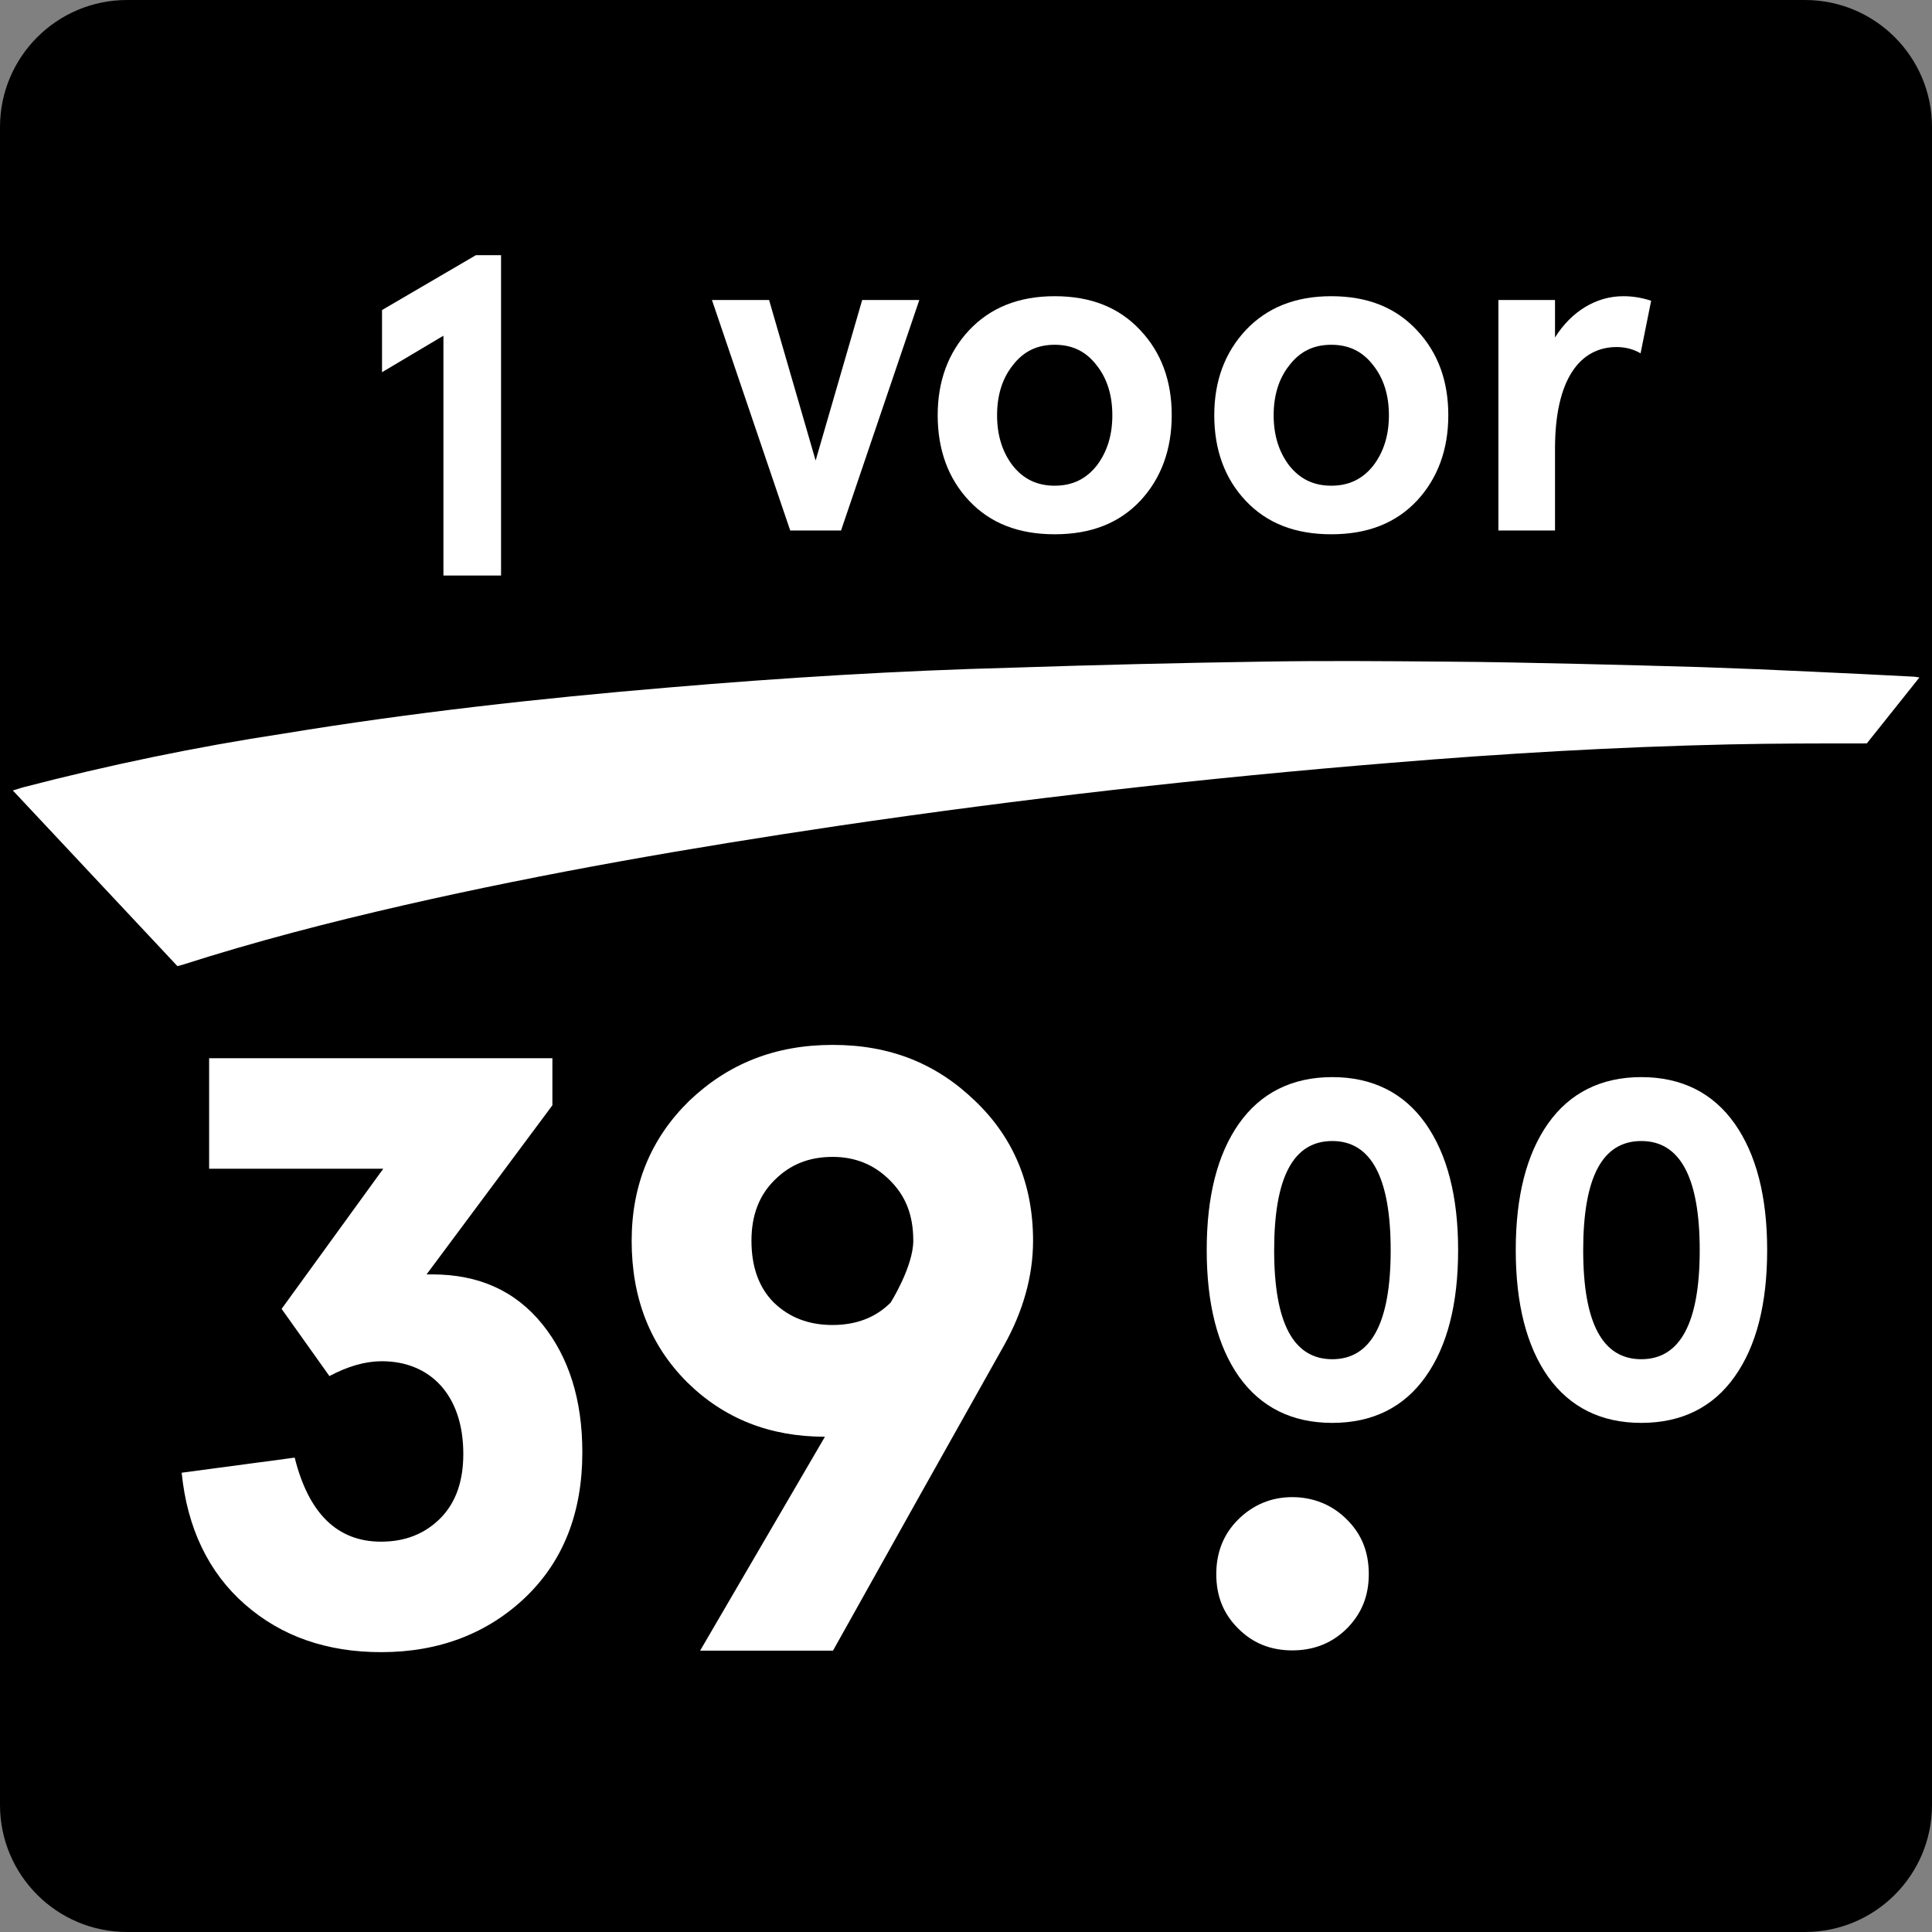
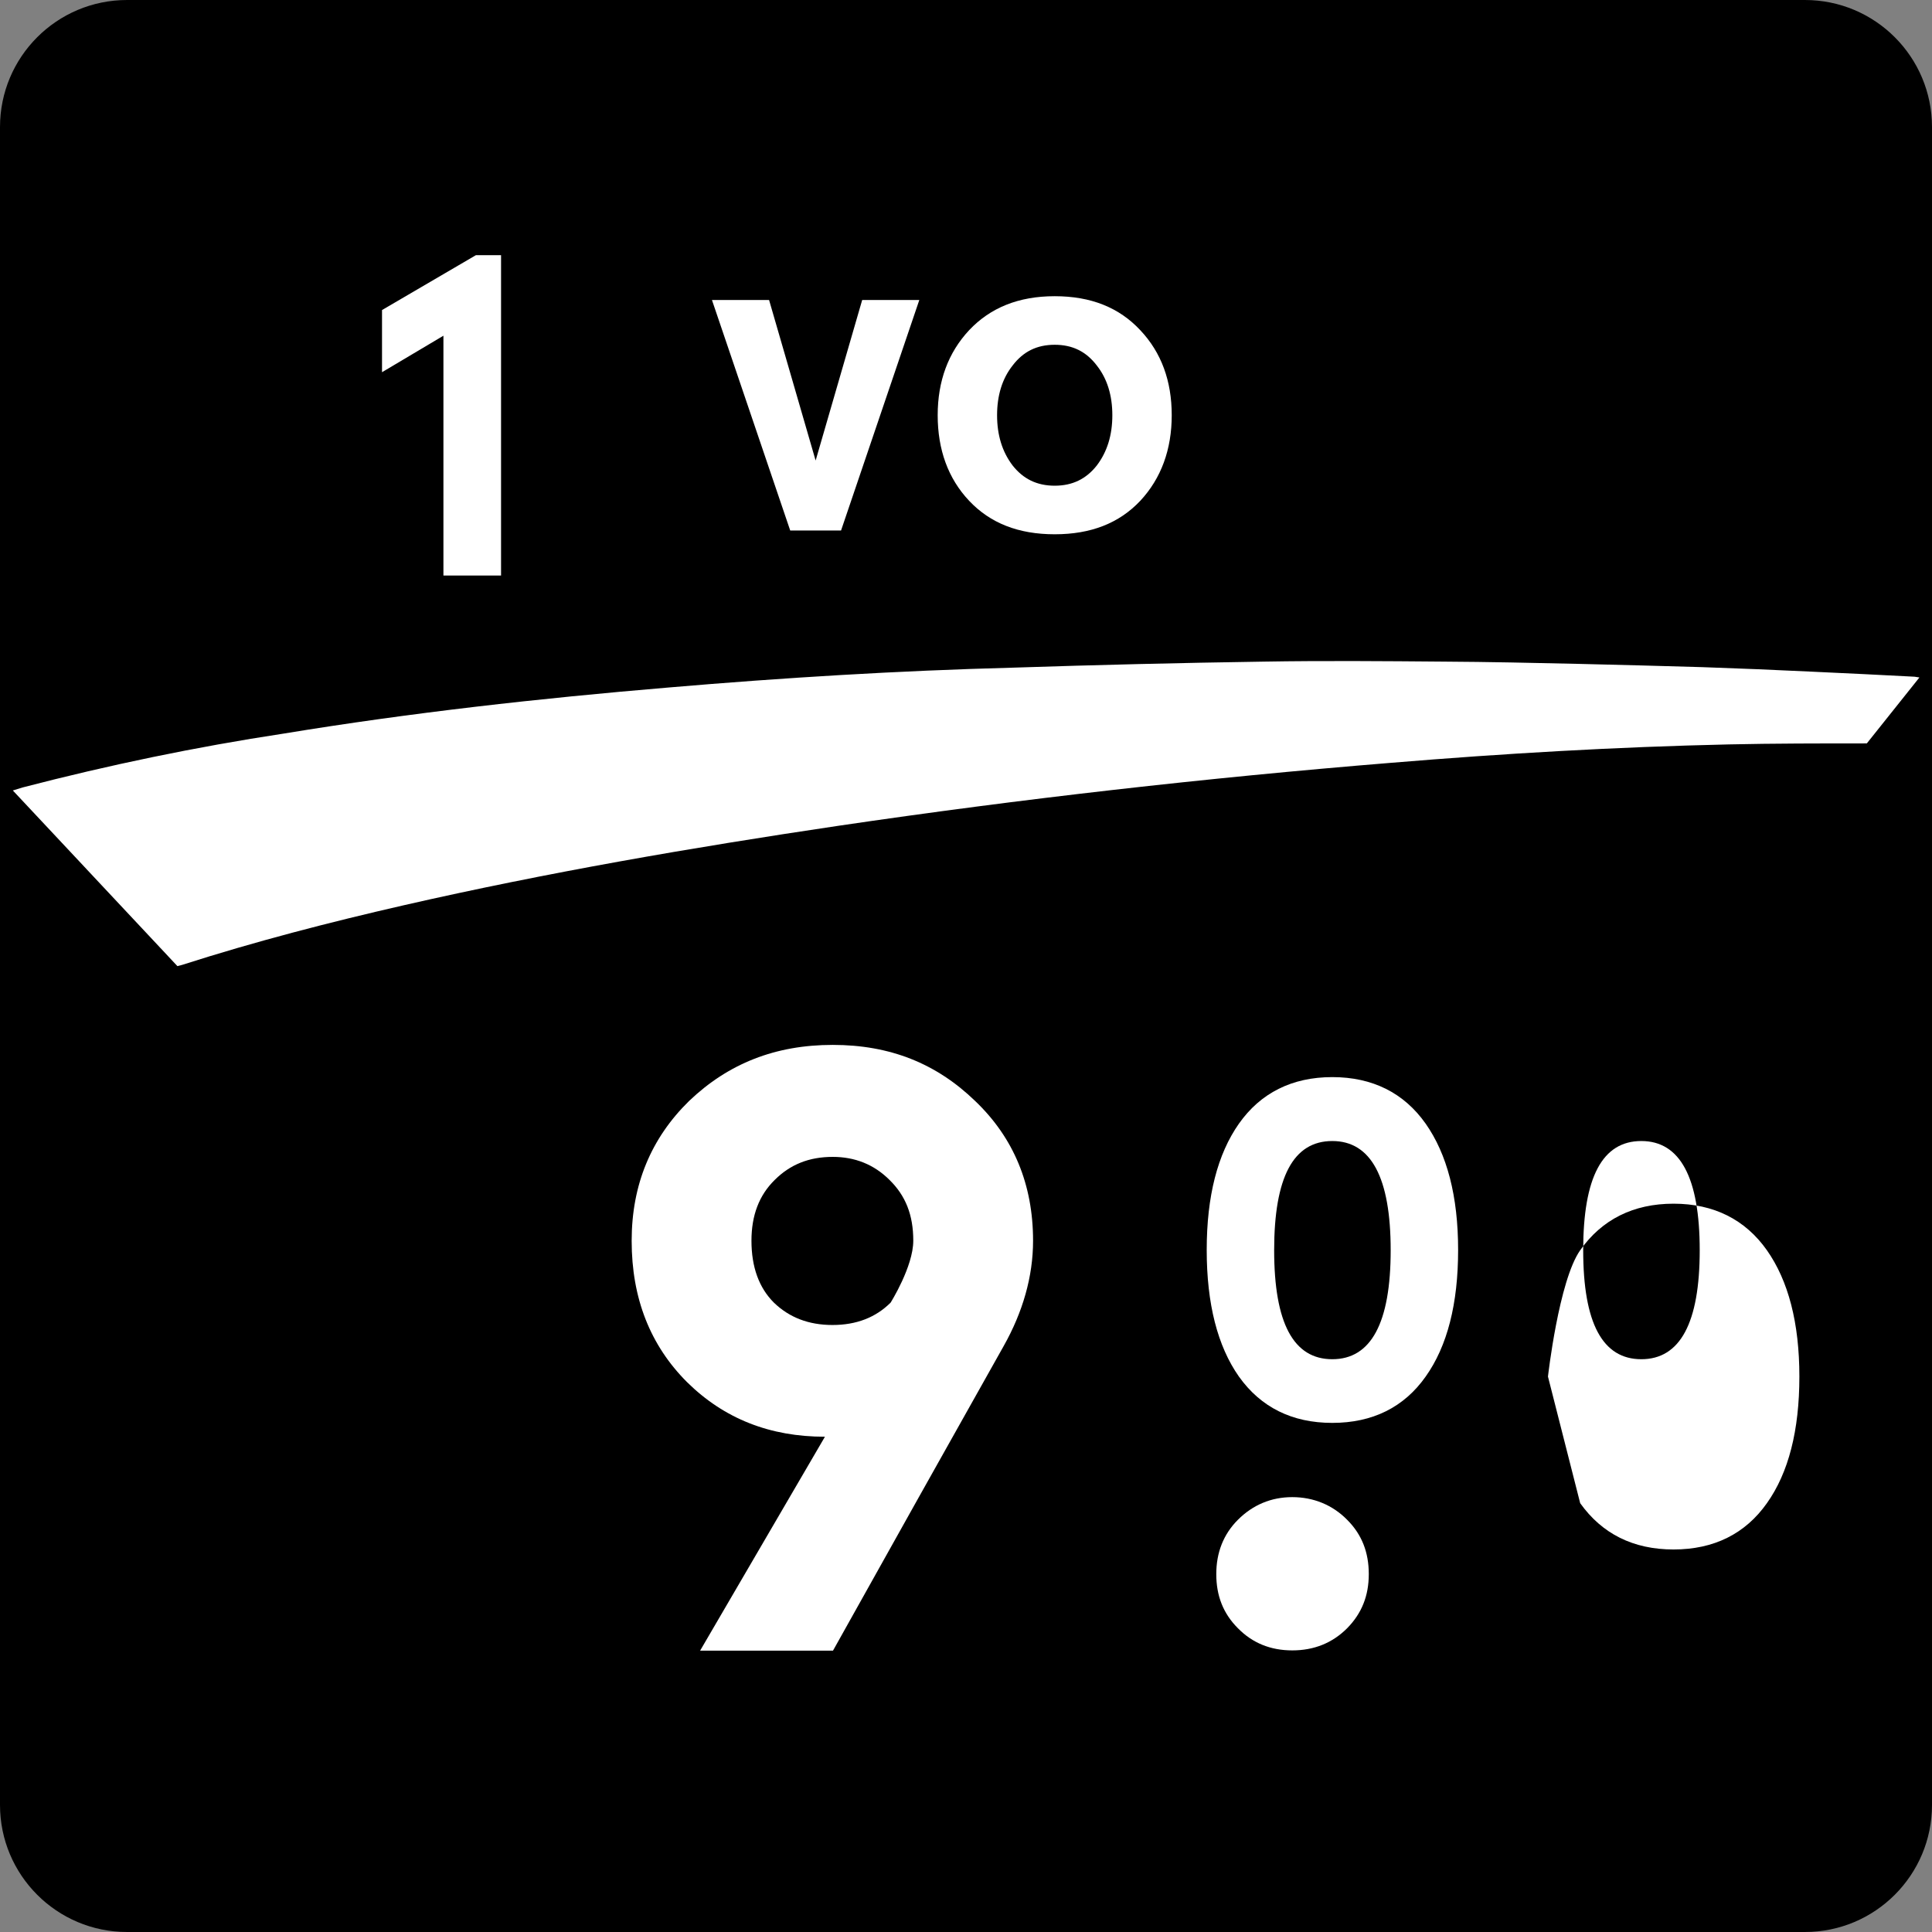
<svg xmlns="http://www.w3.org/2000/svg" id="Layer_1" data-name="Layer 1" viewBox="0 0 76.77 76.77">
  <rect x="0" y="0" width="76.77" height="76.77" fill="#808080" stroke="none" />
  <defs>
    <style>
      .cls-1 {
        fill: #fff;
      }
    </style>
  </defs>
  <path d="M0,5.05C0,2.26,2.26,0,5.05,0h66.67c2.79,0,5.05,2.26,5.05,5.05v66.67c0,2.79-2.26,5.05-5.05,5.05H5.05c-2.79,0-5.05-2.26-5.05-5.05V5.05Z" />
  <path class="cls-1" d="M74.18,29.54c-1.84,0-3.68,0-5.49.04-4.47.1-8.94.36-13.4.73-7.37.6-14.7,1.43-22.02,2.51-5.78.86-11.53,1.85-17.22,3.15-2.97.68-5.91,1.44-8.81,2.37l-.19.05L.51,31.41l.39-.12c3.42-.89,6.88-1.61,10.37-2.14,5.05-.83,10.16-1.4,15.28-1.83,4.56-.39,9.13-.67,13.7-.79,3.32-.11,6.64-.19,9.97-.24,2.39-.04,4.77-.02,7.15,0,1.78.01,3.57.05,5.36.09,1.63.04,3.27.08,4.92.13,1.47.05,2.91.11,4.36.18,1.36.06,2.71.13,4.07.2l.19.03" />
  <path class="cls-1" d="M31.4,21.08l-3.11-9.16h2.27l1.85,6.38,1.85-6.38h2.27l-3.11,9.16h-2.04Z" />
  <path class="cls-1" d="M38.51,19.9c-.84-.89-1.25-2.04-1.25-3.4s.42-2.49,1.25-3.38c.84-.89,1.96-1.35,3.4-1.35s2.56.45,3.4,1.35c.84.89,1.25,2.02,1.25,3.38s-.42,2.51-1.25,3.4c-.84.89-1.96,1.33-3.4,1.33s-2.56-.44-3.4-1.33ZM40.24,14.52c-.42.53-.62,1.2-.62,1.98s.2,1.45.62,2c.42.53.96.8,1.67.8s1.25-.27,1.67-.8c.42-.55.62-1.22.62-2s-.2-1.45-.62-1.98c-.42-.55-.96-.82-1.67-.82s-1.25.27-1.67.82Z" />
-   <path class="cls-1" d="M49.5,19.9c-.84-.89-1.25-2.04-1.25-3.4s.42-2.49,1.25-3.38c.84-.89,1.96-1.35,3.4-1.35s2.56.45,3.4,1.35c.84.89,1.25,2.02,1.25,3.38s-.42,2.51-1.25,3.4c-.84.89-1.96,1.33-3.4,1.33s-2.56-.44-3.4-1.33ZM51.23,14.52c-.42.53-.62,1.2-.62,1.98s.2,1.45.62,2c.42.53.96.8,1.67.8s1.25-.27,1.67-.8c.42-.55.62-1.22.62-2s-.2-1.45-.62-1.98c-.42-.55-.96-.82-1.67-.82s-1.25.27-1.67.82Z" />
-   <path class="cls-1" d="M61.79,17.83v3.25h-2.25v-9.16h2.25v1.49c.65-1.04,1.64-1.64,2.71-1.64.35,0,.71.05,1.11.18l-.42,2.09c-.27-.16-.6-.25-.95-.25-1.44,0-2.45,1.25-2.45,4.04Z" />
-   <path class="cls-1" d="M7.22,58.52l4.49-.6c.55,2.21,1.69,3.34,3.43,3.34.96,0,1.74-.31,2.36-.93.62-.63.91-1.48.91-2.56,0-2.34-1.32-3.68-3.24-3.68-.65,0-1.35.2-2.08.59l-1.9-2.67,4.04-5.57h-6.92v-4.39h13.64v1.87l-5,6.72h.23c1.84,0,3.3.65,4.38,1.99,1.04,1.3,1.58,2.98,1.58,5.08,0,2.39-.75,4.31-2.26,5.76-1.5,1.43-3.42,2.18-5.73,2.18-2.15,0-3.96-.62-5.42-1.9-1.45-1.27-2.29-3.04-2.51-5.22Z" />
  <path class="cls-1" d="M49.19,64.7c-.59-.59-.86-1.3-.86-2.15s.28-1.58.86-2.16c.59-.59,1.32-.9,2.16-.9s1.6.31,2.18.9c.59.59.86,1.3.86,2.16s-.28,1.56-.86,2.15c-.59.59-1.32.88-2.18.88s-1.58-.29-2.16-.88Z" />
  <path class="cls-1" d="M49.23,54.7c-.85-1.21-1.28-2.89-1.28-5.03s.43-3.81,1.28-5.02c.86-1.22,2.11-1.85,3.71-1.85s2.85.63,3.71,1.85c.85,1.21,1.29,2.88,1.29,5.02s-.43,3.82-1.29,5.03c-.86,1.22-2.11,1.84-3.71,1.84s-2.84-.62-3.71-1.84ZM52.94,45.34c-1.55,0-2.31,1.44-2.31,4.34s.77,4.33,2.31,4.33,2.32-1.44,2.32-4.33-.78-4.34-2.32-4.34Z" />
-   <path class="cls-1" d="M61.51,54.7c-.85-1.21-1.28-2.89-1.28-5.03s.43-3.81,1.28-5.02c.86-1.22,2.11-1.85,3.71-1.85s2.85.63,3.71,1.85c.85,1.21,1.29,2.88,1.29,5.02s-.43,3.82-1.29,5.03c-.86,1.22-2.11,1.84-3.71,1.84s-2.84-.62-3.71-1.84ZM65.22,45.34c-1.55,0-2.31,1.44-2.31,4.34s.77,4.33,2.31,4.33,2.32-1.44,2.32-4.33-.78-4.34-2.32-4.34Z" />
+   <path class="cls-1" d="M61.51,54.7s.43-3.81,1.28-5.02c.86-1.22,2.11-1.85,3.71-1.85s2.85.63,3.71,1.85c.85,1.21,1.29,2.88,1.29,5.02s-.43,3.82-1.29,5.03c-.86,1.22-2.11,1.84-3.71,1.84s-2.84-.62-3.71-1.84ZM65.22,45.34c-1.55,0-2.31,1.44-2.31,4.34s.77,4.33,2.31,4.33,2.32-1.44,2.32-4.33-.78-4.34-2.32-4.34Z" />
  <path class="cls-1" d="M25.1,49.3c0-2.22.77-4.07,2.28-5.55,1.56-1.49,3.43-2.23,5.71-2.23s4.12.74,5.66,2.23c1.53,1.46,2.3,3.32,2.3,5.55,0,1.43-.41,2.84-1.17,4.19-2.2,3.91-4.58,8.16-6.78,12.1h-5.28l4.96-8.5c-2.18,0-4-.71-5.48-2.17-1.46-1.46-2.2-3.33-2.2-5.61ZM29.86,49.3c0,1.05.3,1.87.89,2.46.61.59,1.38.89,2.33.89s1.72-.3,2.31-.89c0,0,.9-1.43.9-2.46s-.31-1.79-.94-2.41c-.62-.62-1.38-.92-2.26-.92-.94,0-1.69.3-2.31.92-.62.61-.92,1.41-.92,2.41Z" />
  <path class="cls-1" d="M15.18,12.32l3.73-2.18h1v12.73h-2.29v-9.53l-2.44,1.45v-2.47Z" />
</svg>